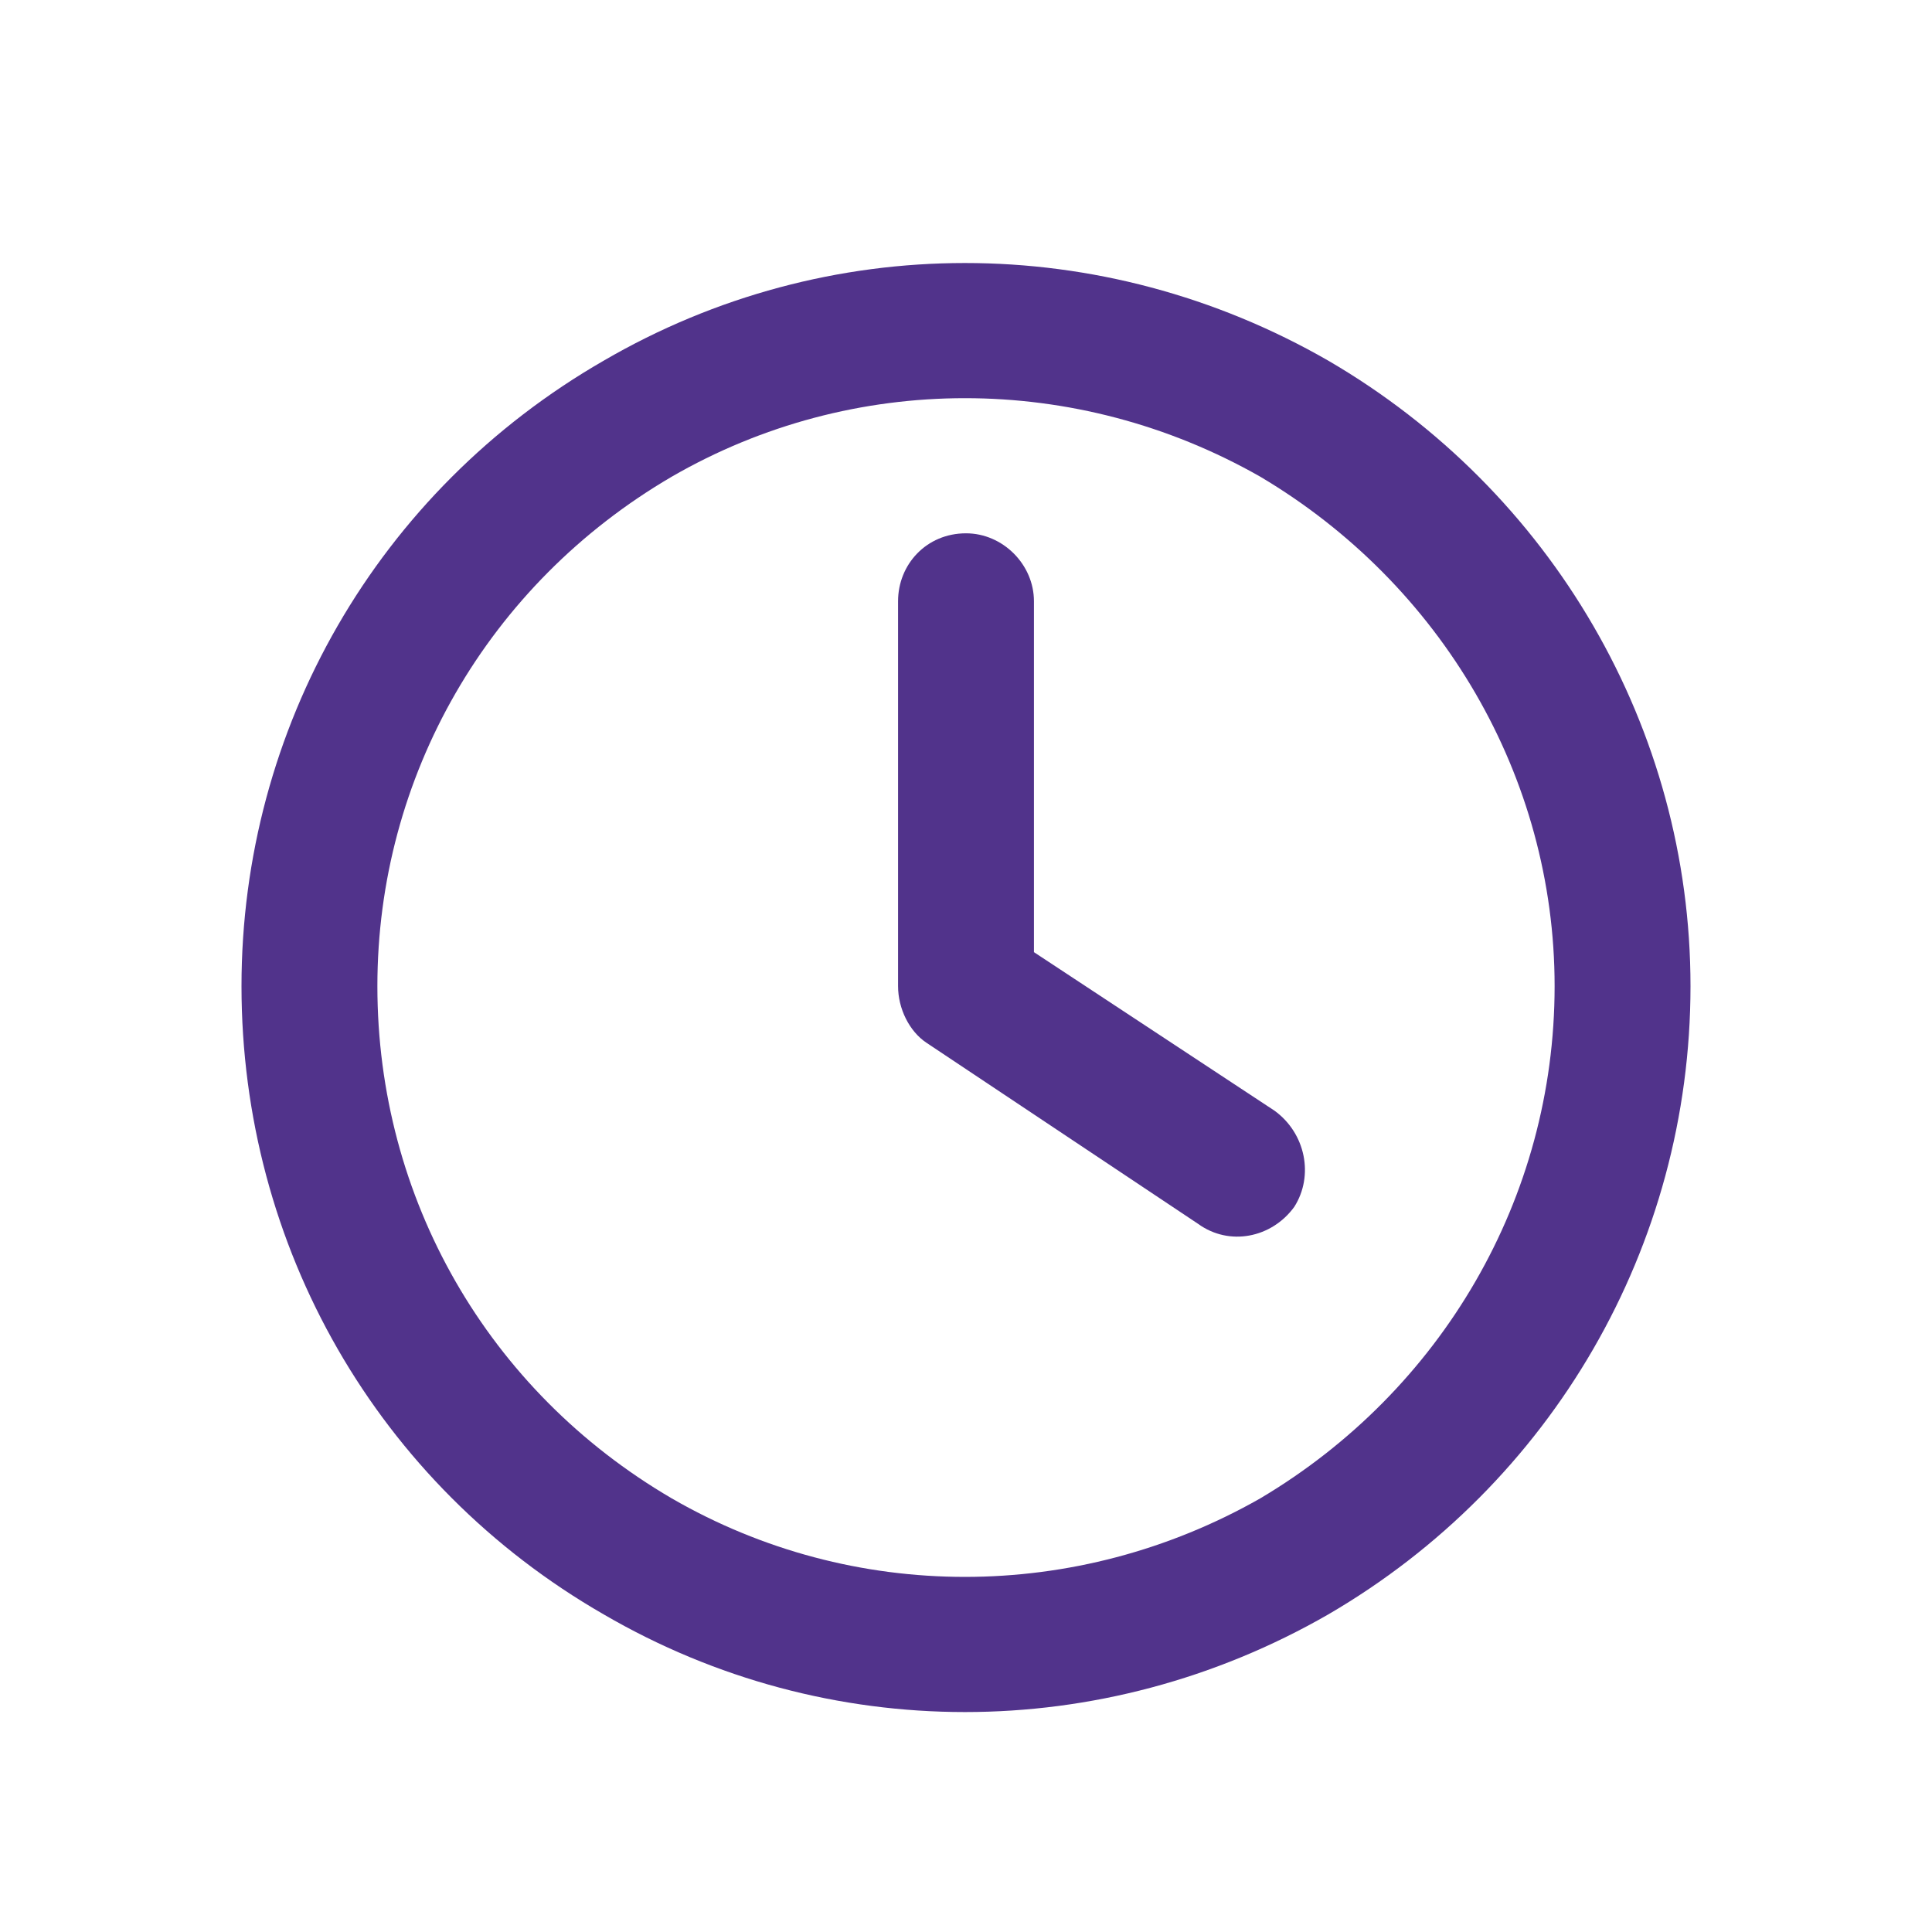
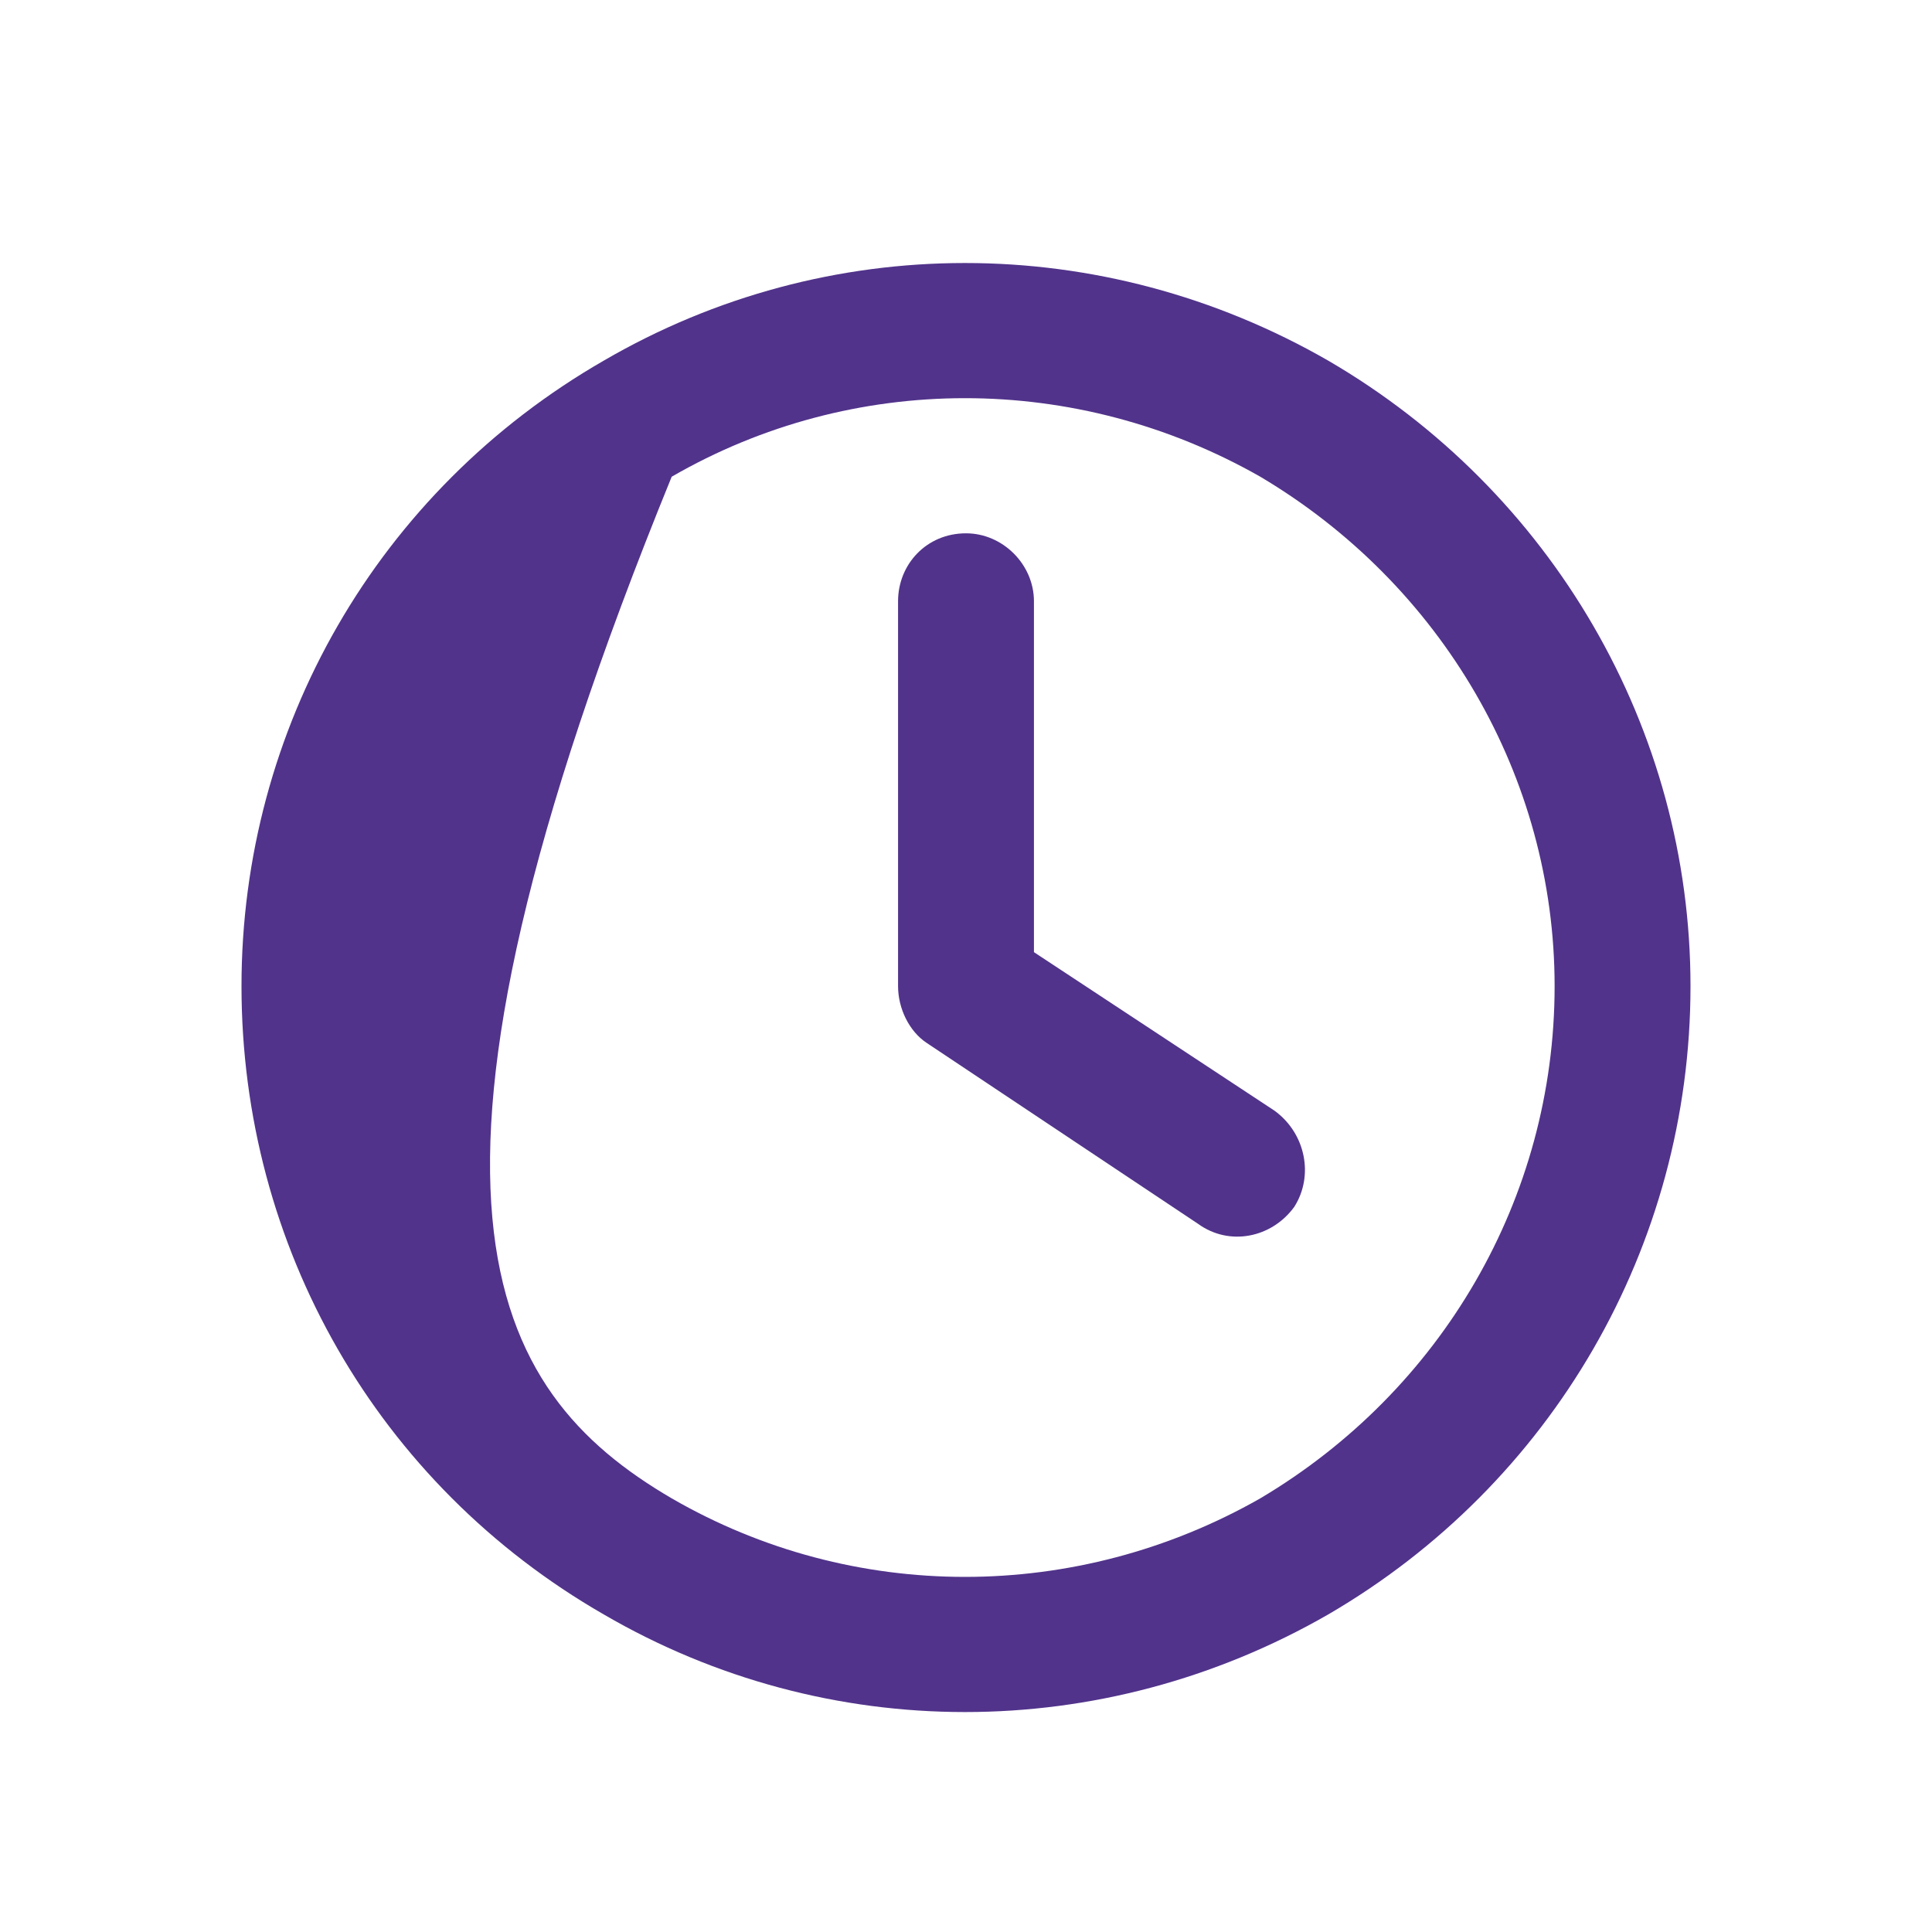
<svg xmlns="http://www.w3.org/2000/svg" width="24" height="24" viewBox="0 0 24 24" fill="none">
-   <path d="M19.312 12.25C19.312 9.648 17.906 7.258 15.656 5.922C13.371 4.621 10.594 4.621 8.344 5.922C6.059 7.258 4.688 9.648 4.688 12.25C4.688 14.887 6.059 17.277 8.344 18.613C10.594 19.914 13.371 19.914 15.656 18.613C17.906 17.277 19.312 14.887 19.312 12.25ZM3 12.25C3 9.051 4.688 6.098 7.5 4.48C10.277 2.863 13.688 2.863 16.5 4.48C19.277 6.098 21 9.051 21 12.25C21 15.484 19.277 18.438 16.5 20.055C13.688 21.672 10.277 21.672 7.5 20.055C4.688 18.438 3 15.484 3 12.25ZM11.156 7.469C11.156 7.012 11.508 6.625 12 6.625C12.457 6.625 12.844 7.012 12.844 7.469V11.828L15.832 13.797C16.219 14.078 16.324 14.605 16.078 14.992C15.797 15.379 15.27 15.484 14.883 15.203L11.508 12.953C11.297 12.812 11.156 12.531 11.156 12.25V7.469Z" fill="#51338B" />
+   <path d="M19.312 12.25C19.312 9.648 17.906 7.258 15.656 5.922C13.371 4.621 10.594 4.621 8.344 5.922C4.688 14.887 6.059 17.277 8.344 18.613C10.594 19.914 13.371 19.914 15.656 18.613C17.906 17.277 19.312 14.887 19.312 12.25ZM3 12.25C3 9.051 4.688 6.098 7.5 4.48C10.277 2.863 13.688 2.863 16.5 4.48C19.277 6.098 21 9.051 21 12.25C21 15.484 19.277 18.438 16.5 20.055C13.688 21.672 10.277 21.672 7.5 20.055C4.688 18.438 3 15.484 3 12.25ZM11.156 7.469C11.156 7.012 11.508 6.625 12 6.625C12.457 6.625 12.844 7.012 12.844 7.469V11.828L15.832 13.797C16.219 14.078 16.324 14.605 16.078 14.992C15.797 15.379 15.27 15.484 14.883 15.203L11.508 12.953C11.297 12.812 11.156 12.531 11.156 12.25V7.469Z" fill="#51338B" />
</svg>